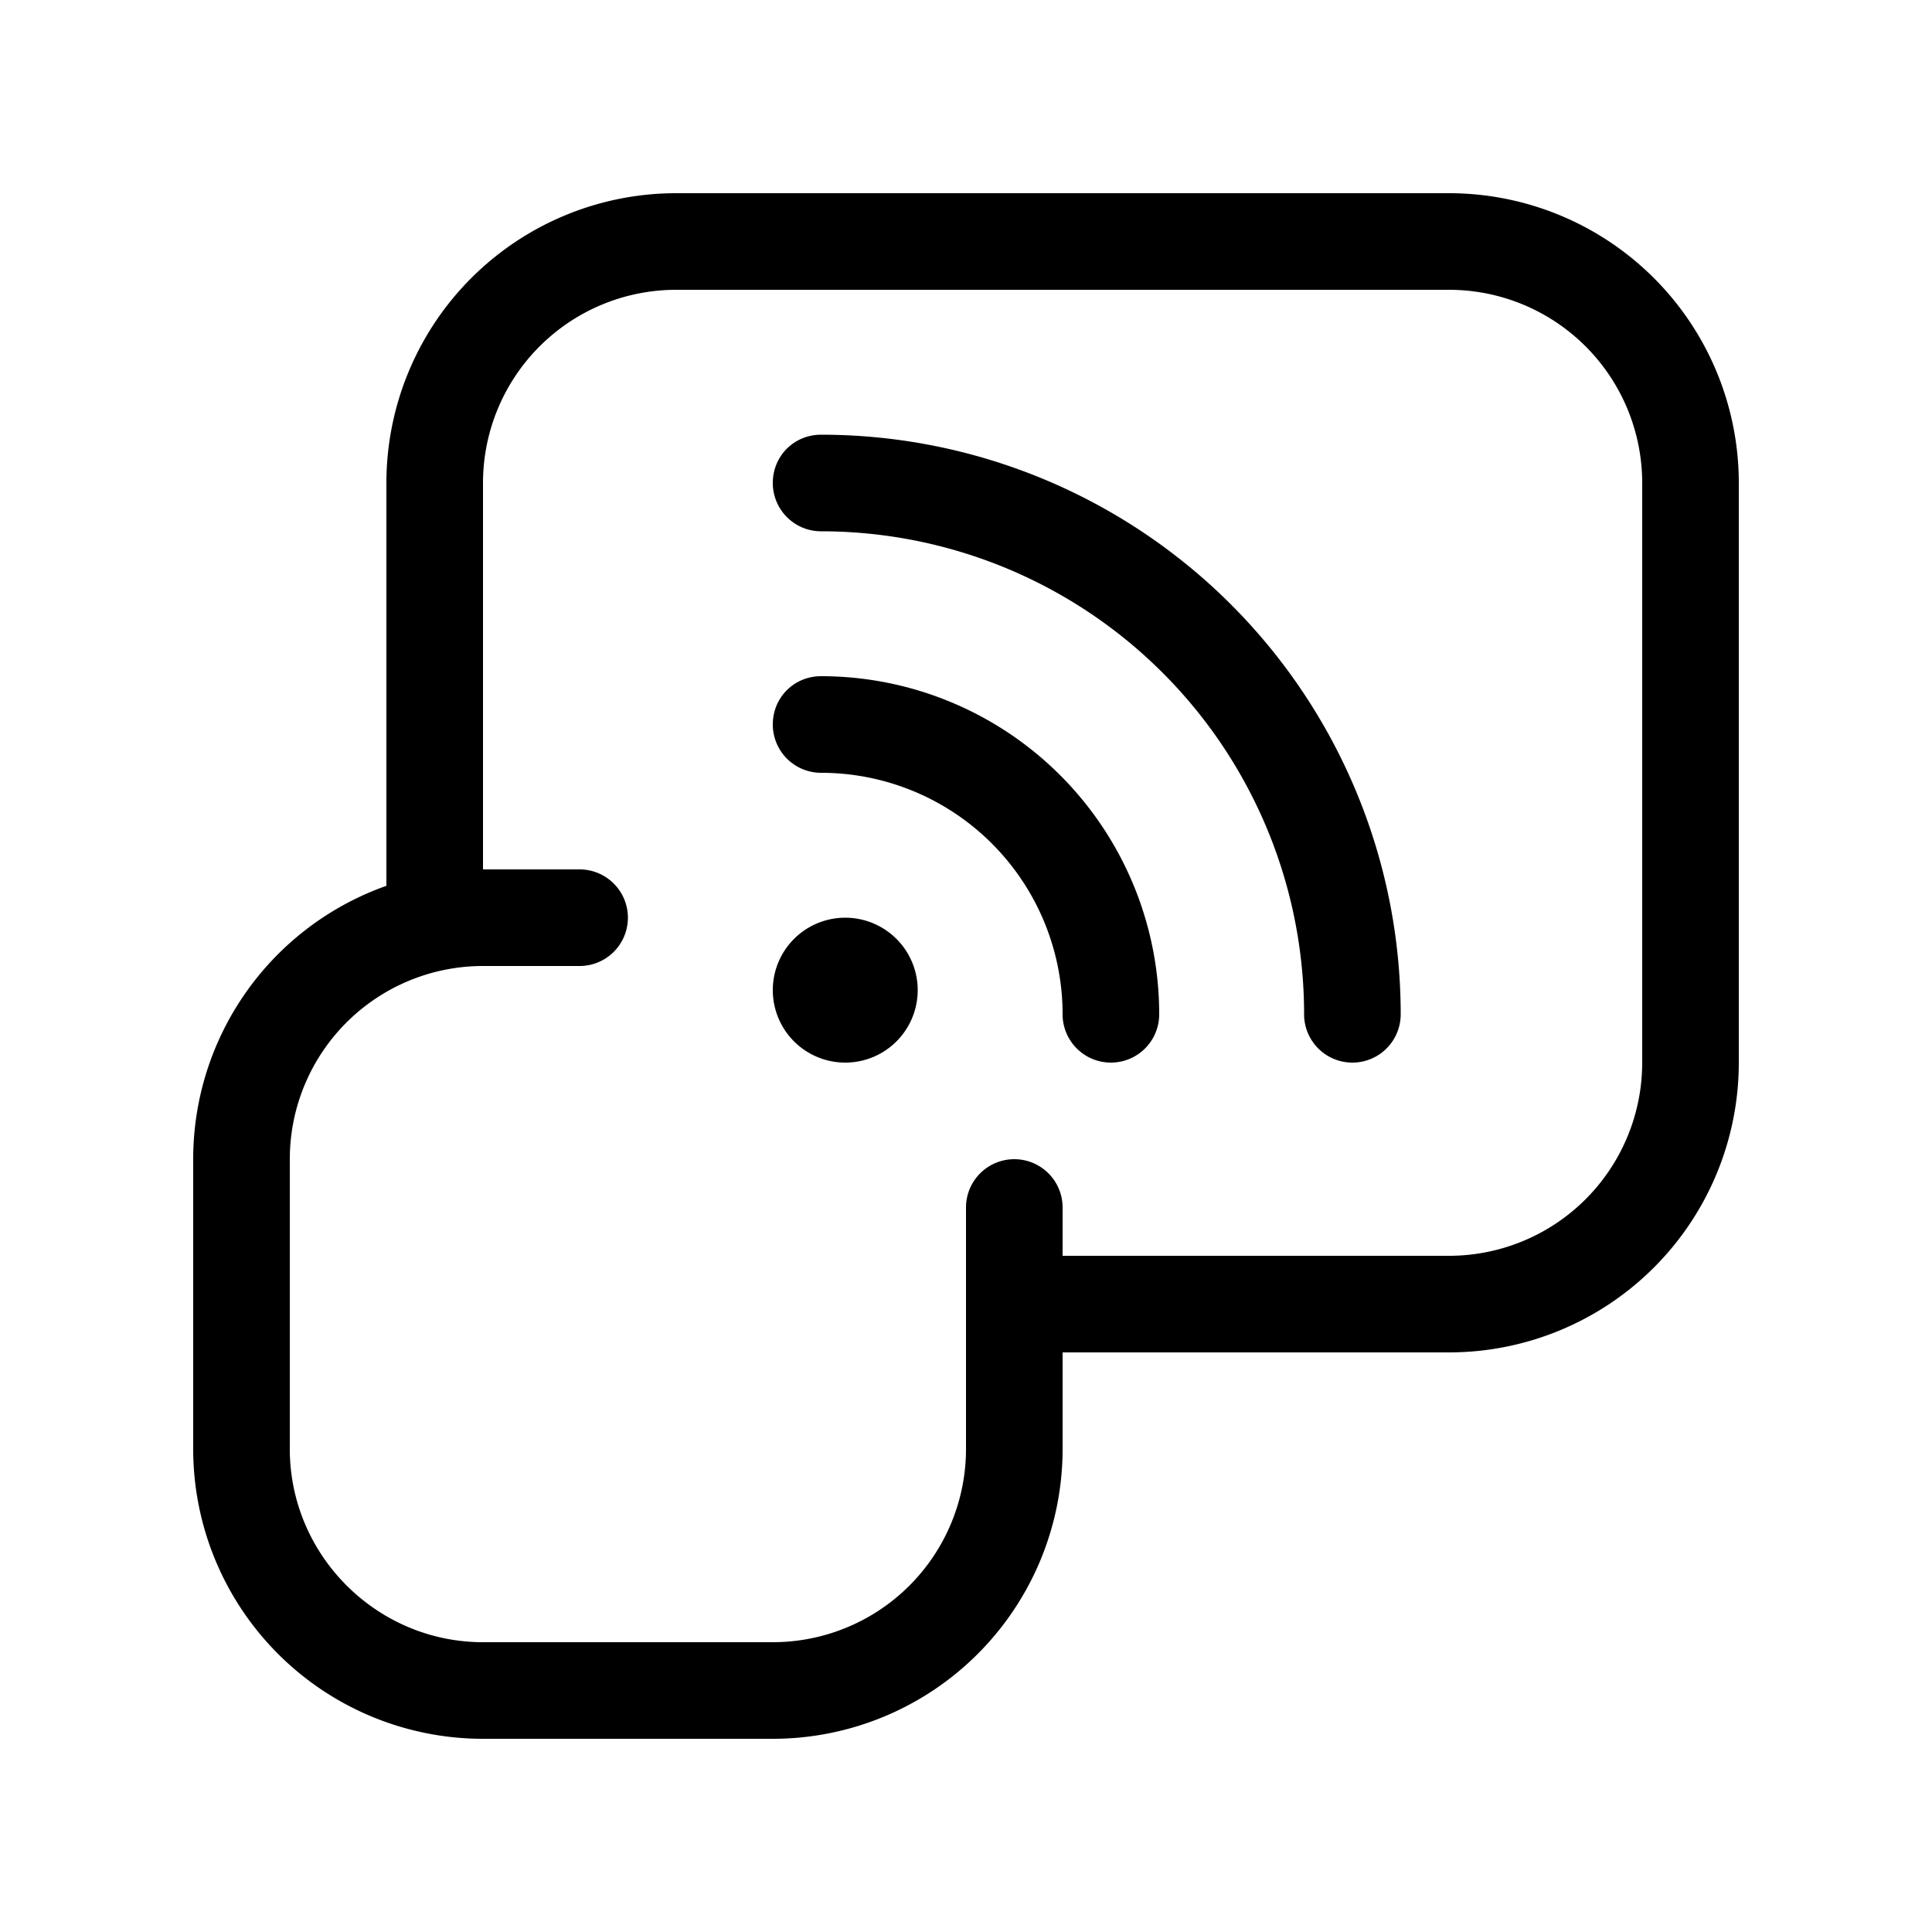
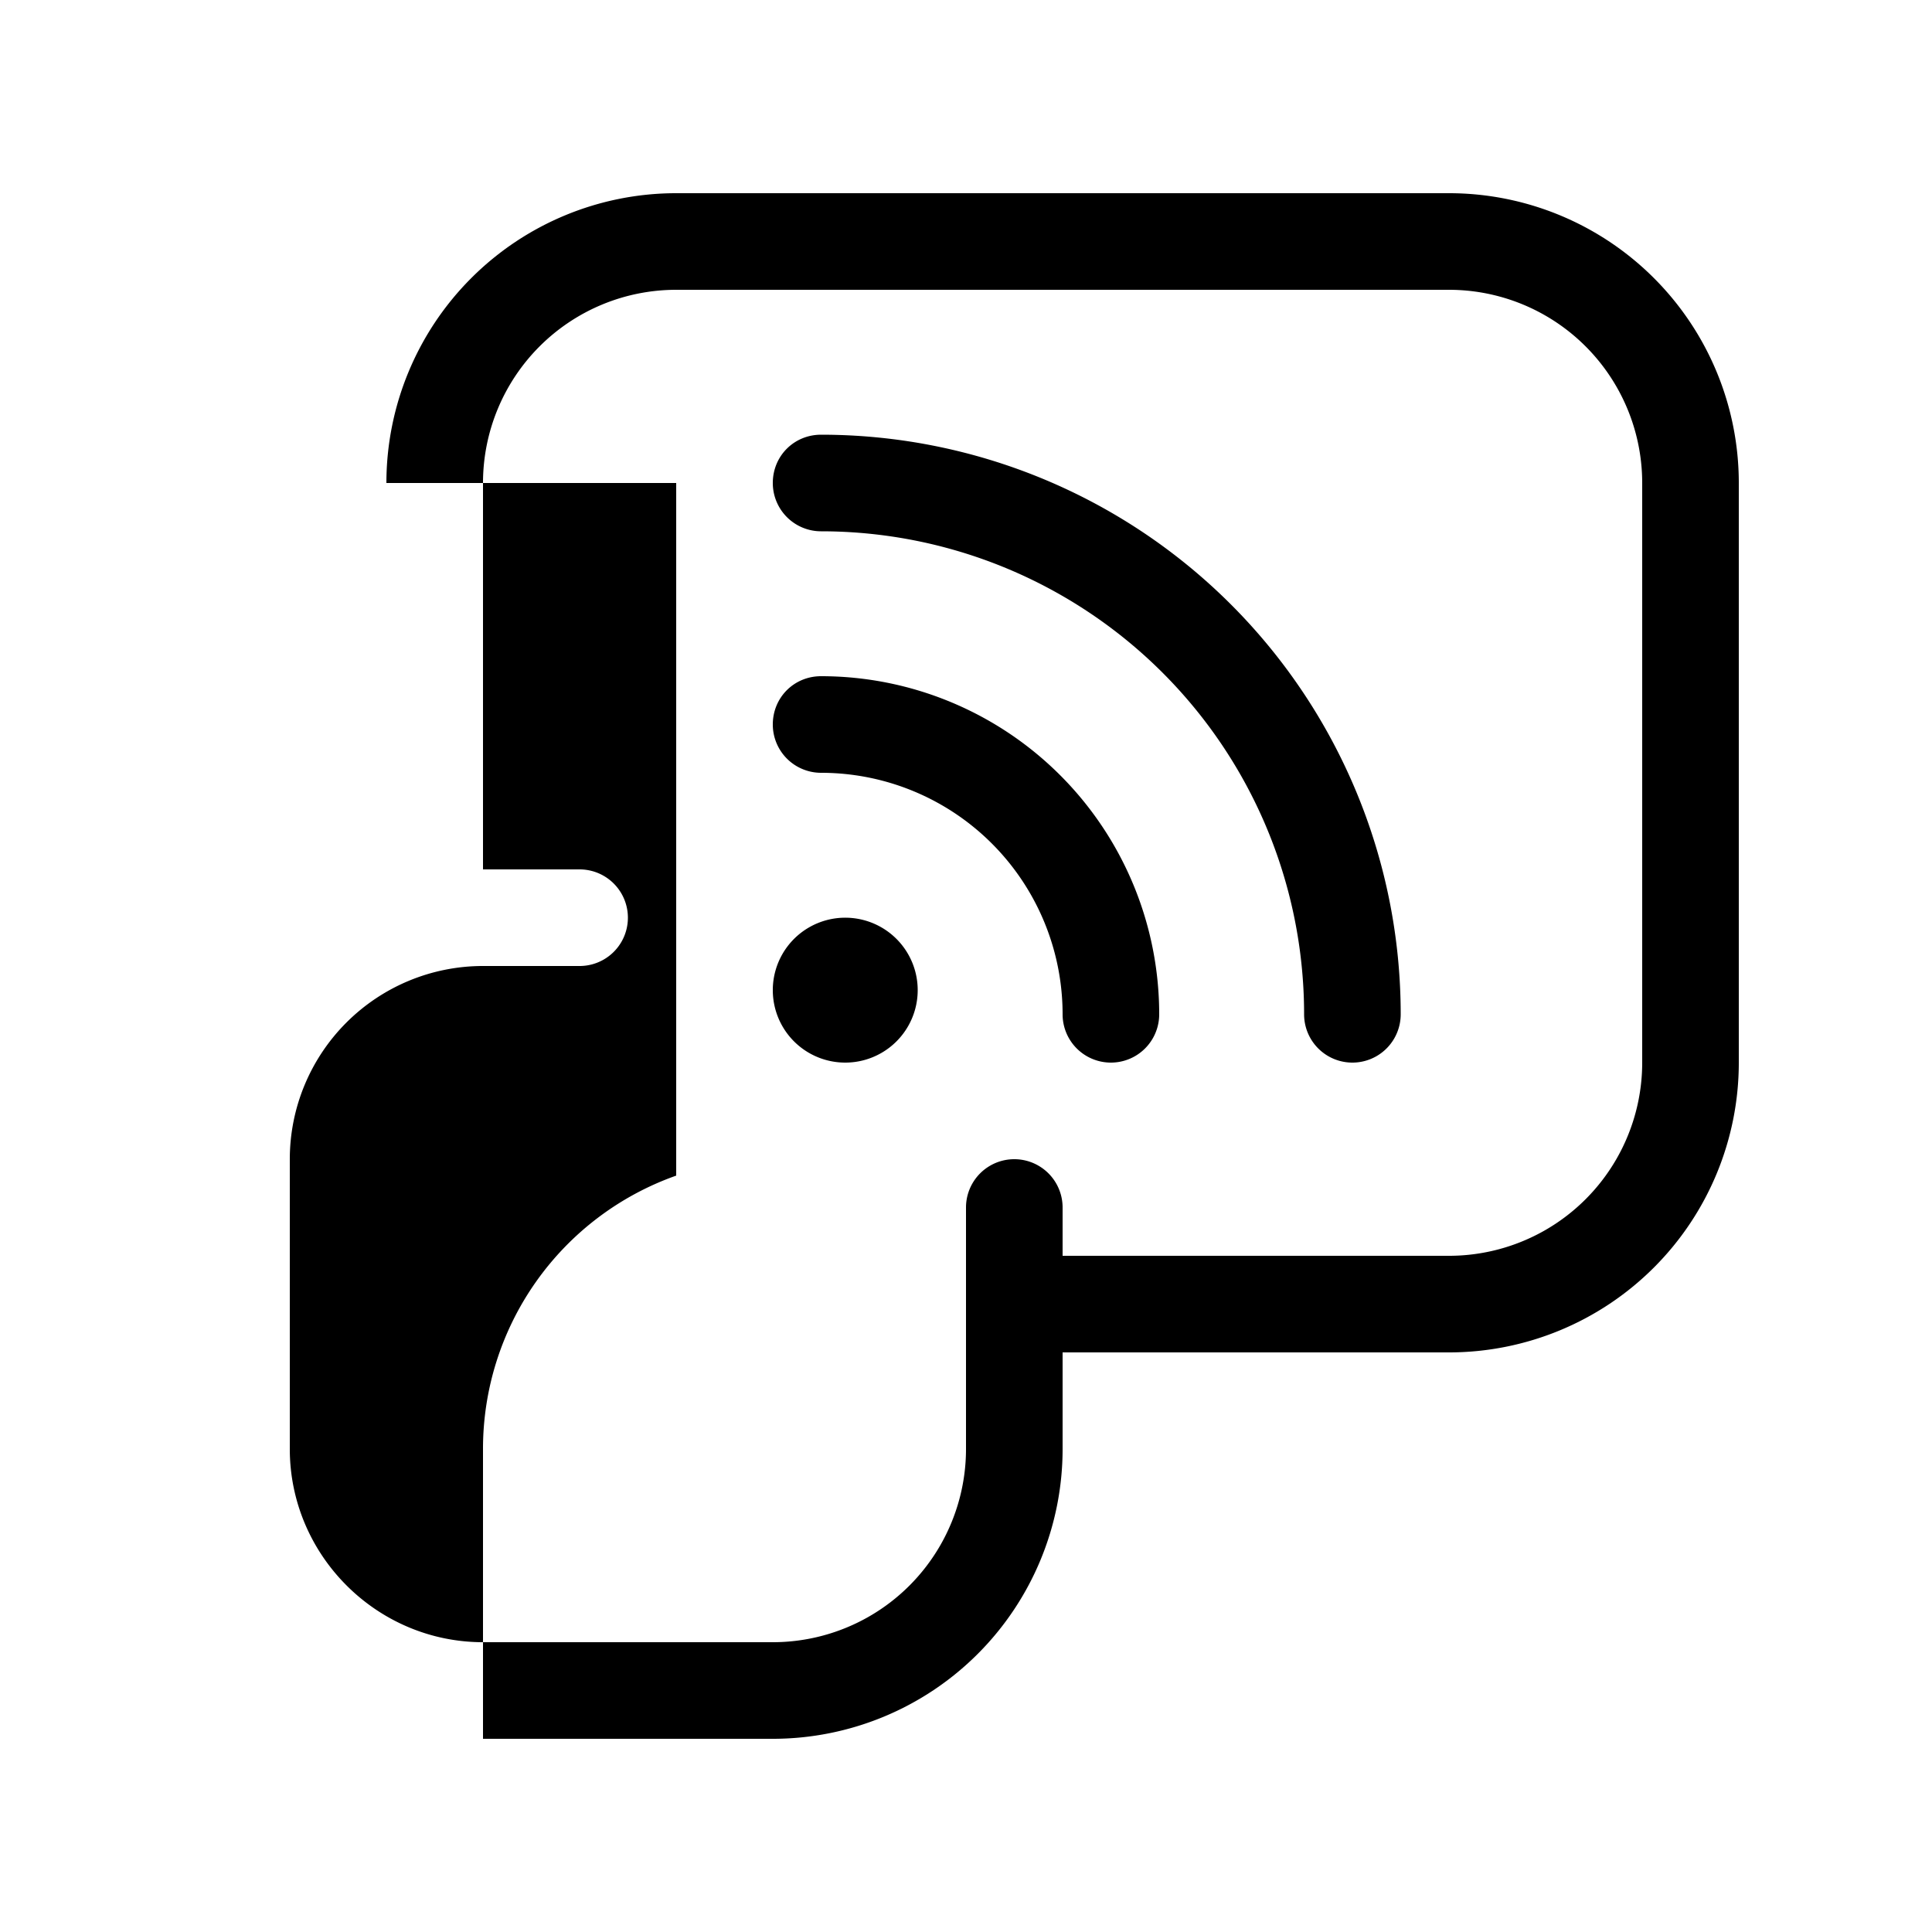
<svg xmlns="http://www.w3.org/2000/svg" width="20" height="20" viewBox="0 0 20 20">
-   <path d="M4 5a3 3 0 0 1 3-3h8a3 3 0 0 1 3 3v6a3 3 0 0 1-3 3h-4v1a3 3 0 0 1-3 3H5a3 3 0 0 1-3-3v-3a3 3 0 0 1 2-2.83V5Zm6 7.5a.5.5 0 0 1 1 0v.5h4a2 2 0 0 0 2-2V5a2 2 0 0 0-2-2H7a2 2 0 0 0-2 2v4h1a.5.5 0 0 1 0 1H5a2 2 0 0 0-2 2v3c0 1.1.9 2 2 2h3a2 2 0 0 0 2-2v-2.5Zm-.5-2.25a.75.75 0 1 1-1.5 0 .75.75 0 0 1 1.5 0ZM8 7.5c0-.28.22-.5.5-.5a3.5 3.5 0 0 1 3.5 3.5.5.5 0 1 1-1 0A2.5 2.5 0 0 0 8.5 8a.5.5 0 0 1-.5-.5ZM8 5c0-.28.22-.5.5-.5a6 6 0 0 1 6 6 .5.5 0 0 1-1 0 5 5 0 0 0-5-5A.5.5 0 0 1 8 5Z" />
+   <path d="M4 5a3 3 0 0 1 3-3h8a3 3 0 0 1 3 3v6a3 3 0 0 1-3 3h-4v1a3 3 0 0 1-3 3H5v-3a3 3 0 0 1 2-2.83V5Zm6 7.5a.5.5 0 0 1 1 0v.5h4a2 2 0 0 0 2-2V5a2 2 0 0 0-2-2H7a2 2 0 0 0-2 2v4h1a.5.5 0 0 1 0 1H5a2 2 0 0 0-2 2v3c0 1.1.9 2 2 2h3a2 2 0 0 0 2-2v-2.5Zm-.5-2.25a.75.75 0 1 1-1.5 0 .75.75 0 0 1 1.5 0ZM8 7.5c0-.28.22-.5.5-.5a3.5 3.5 0 0 1 3.5 3.5.5.5 0 1 1-1 0A2.5 2.5 0 0 0 8.5 8a.5.5 0 0 1-.5-.5ZM8 5c0-.28.22-.5.5-.5a6 6 0 0 1 6 6 .5.5 0 0 1-1 0 5 5 0 0 0-5-5A.5.5 0 0 1 8 5Z" />
</svg>